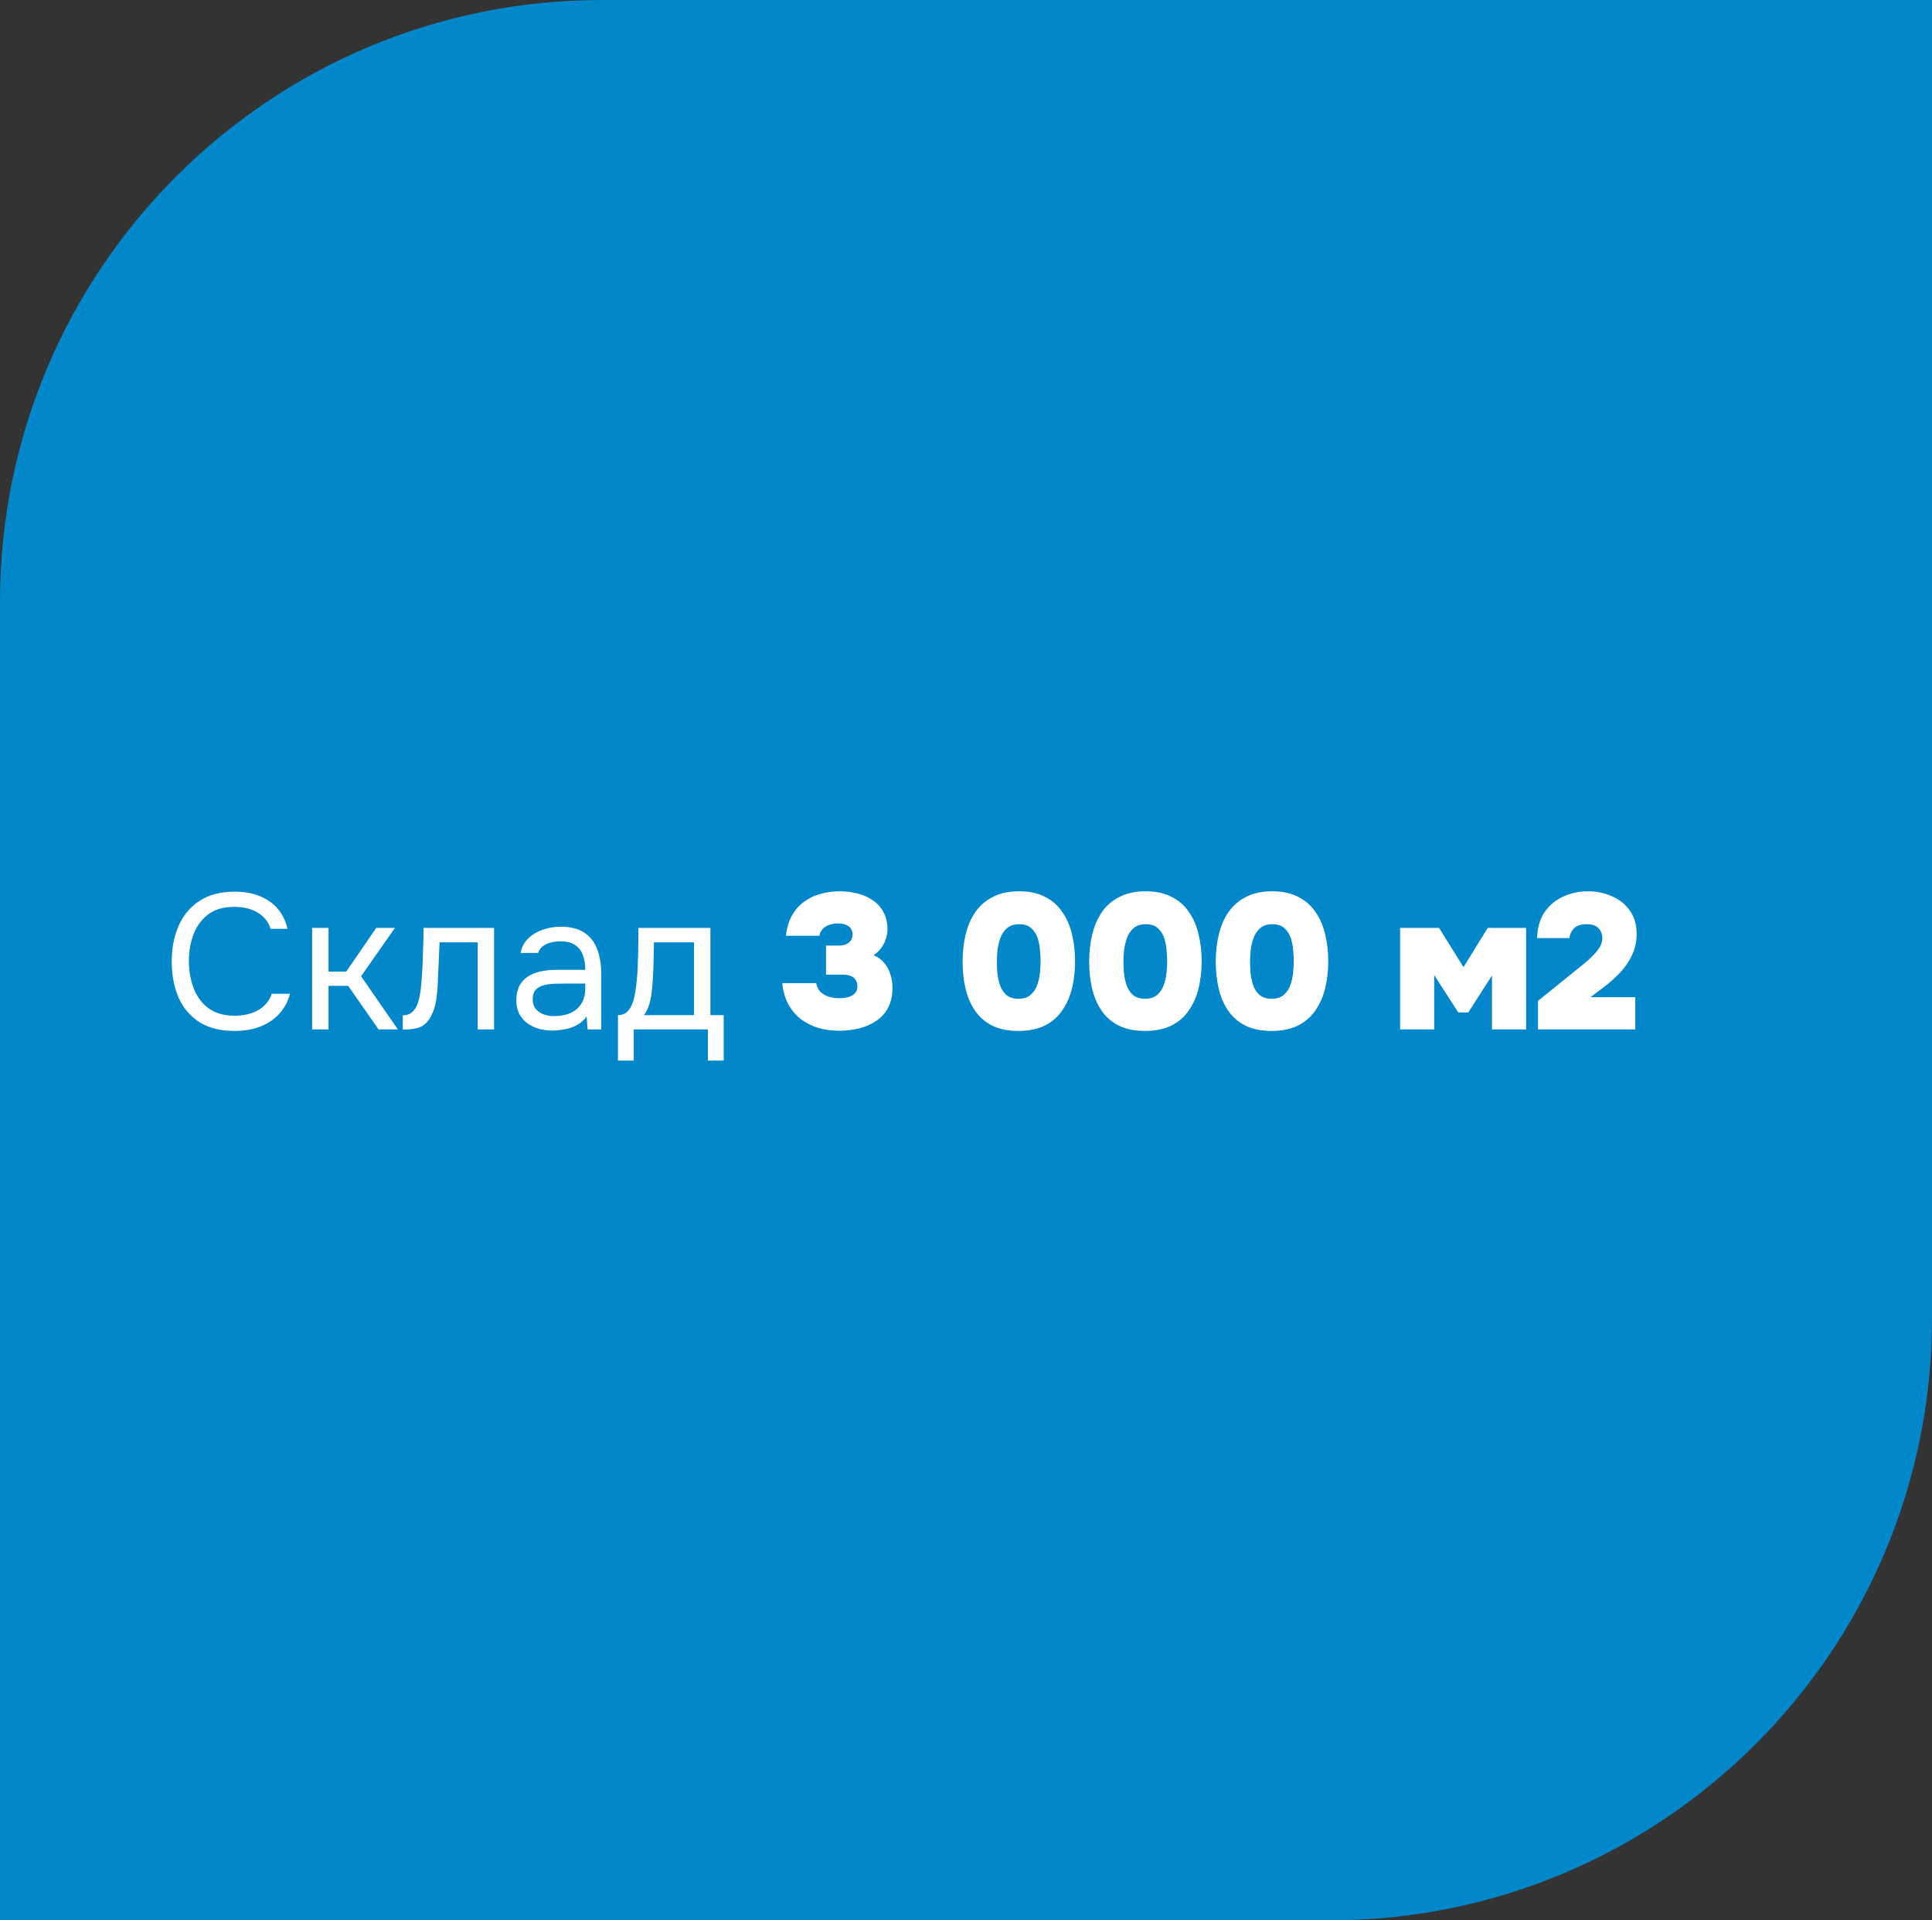
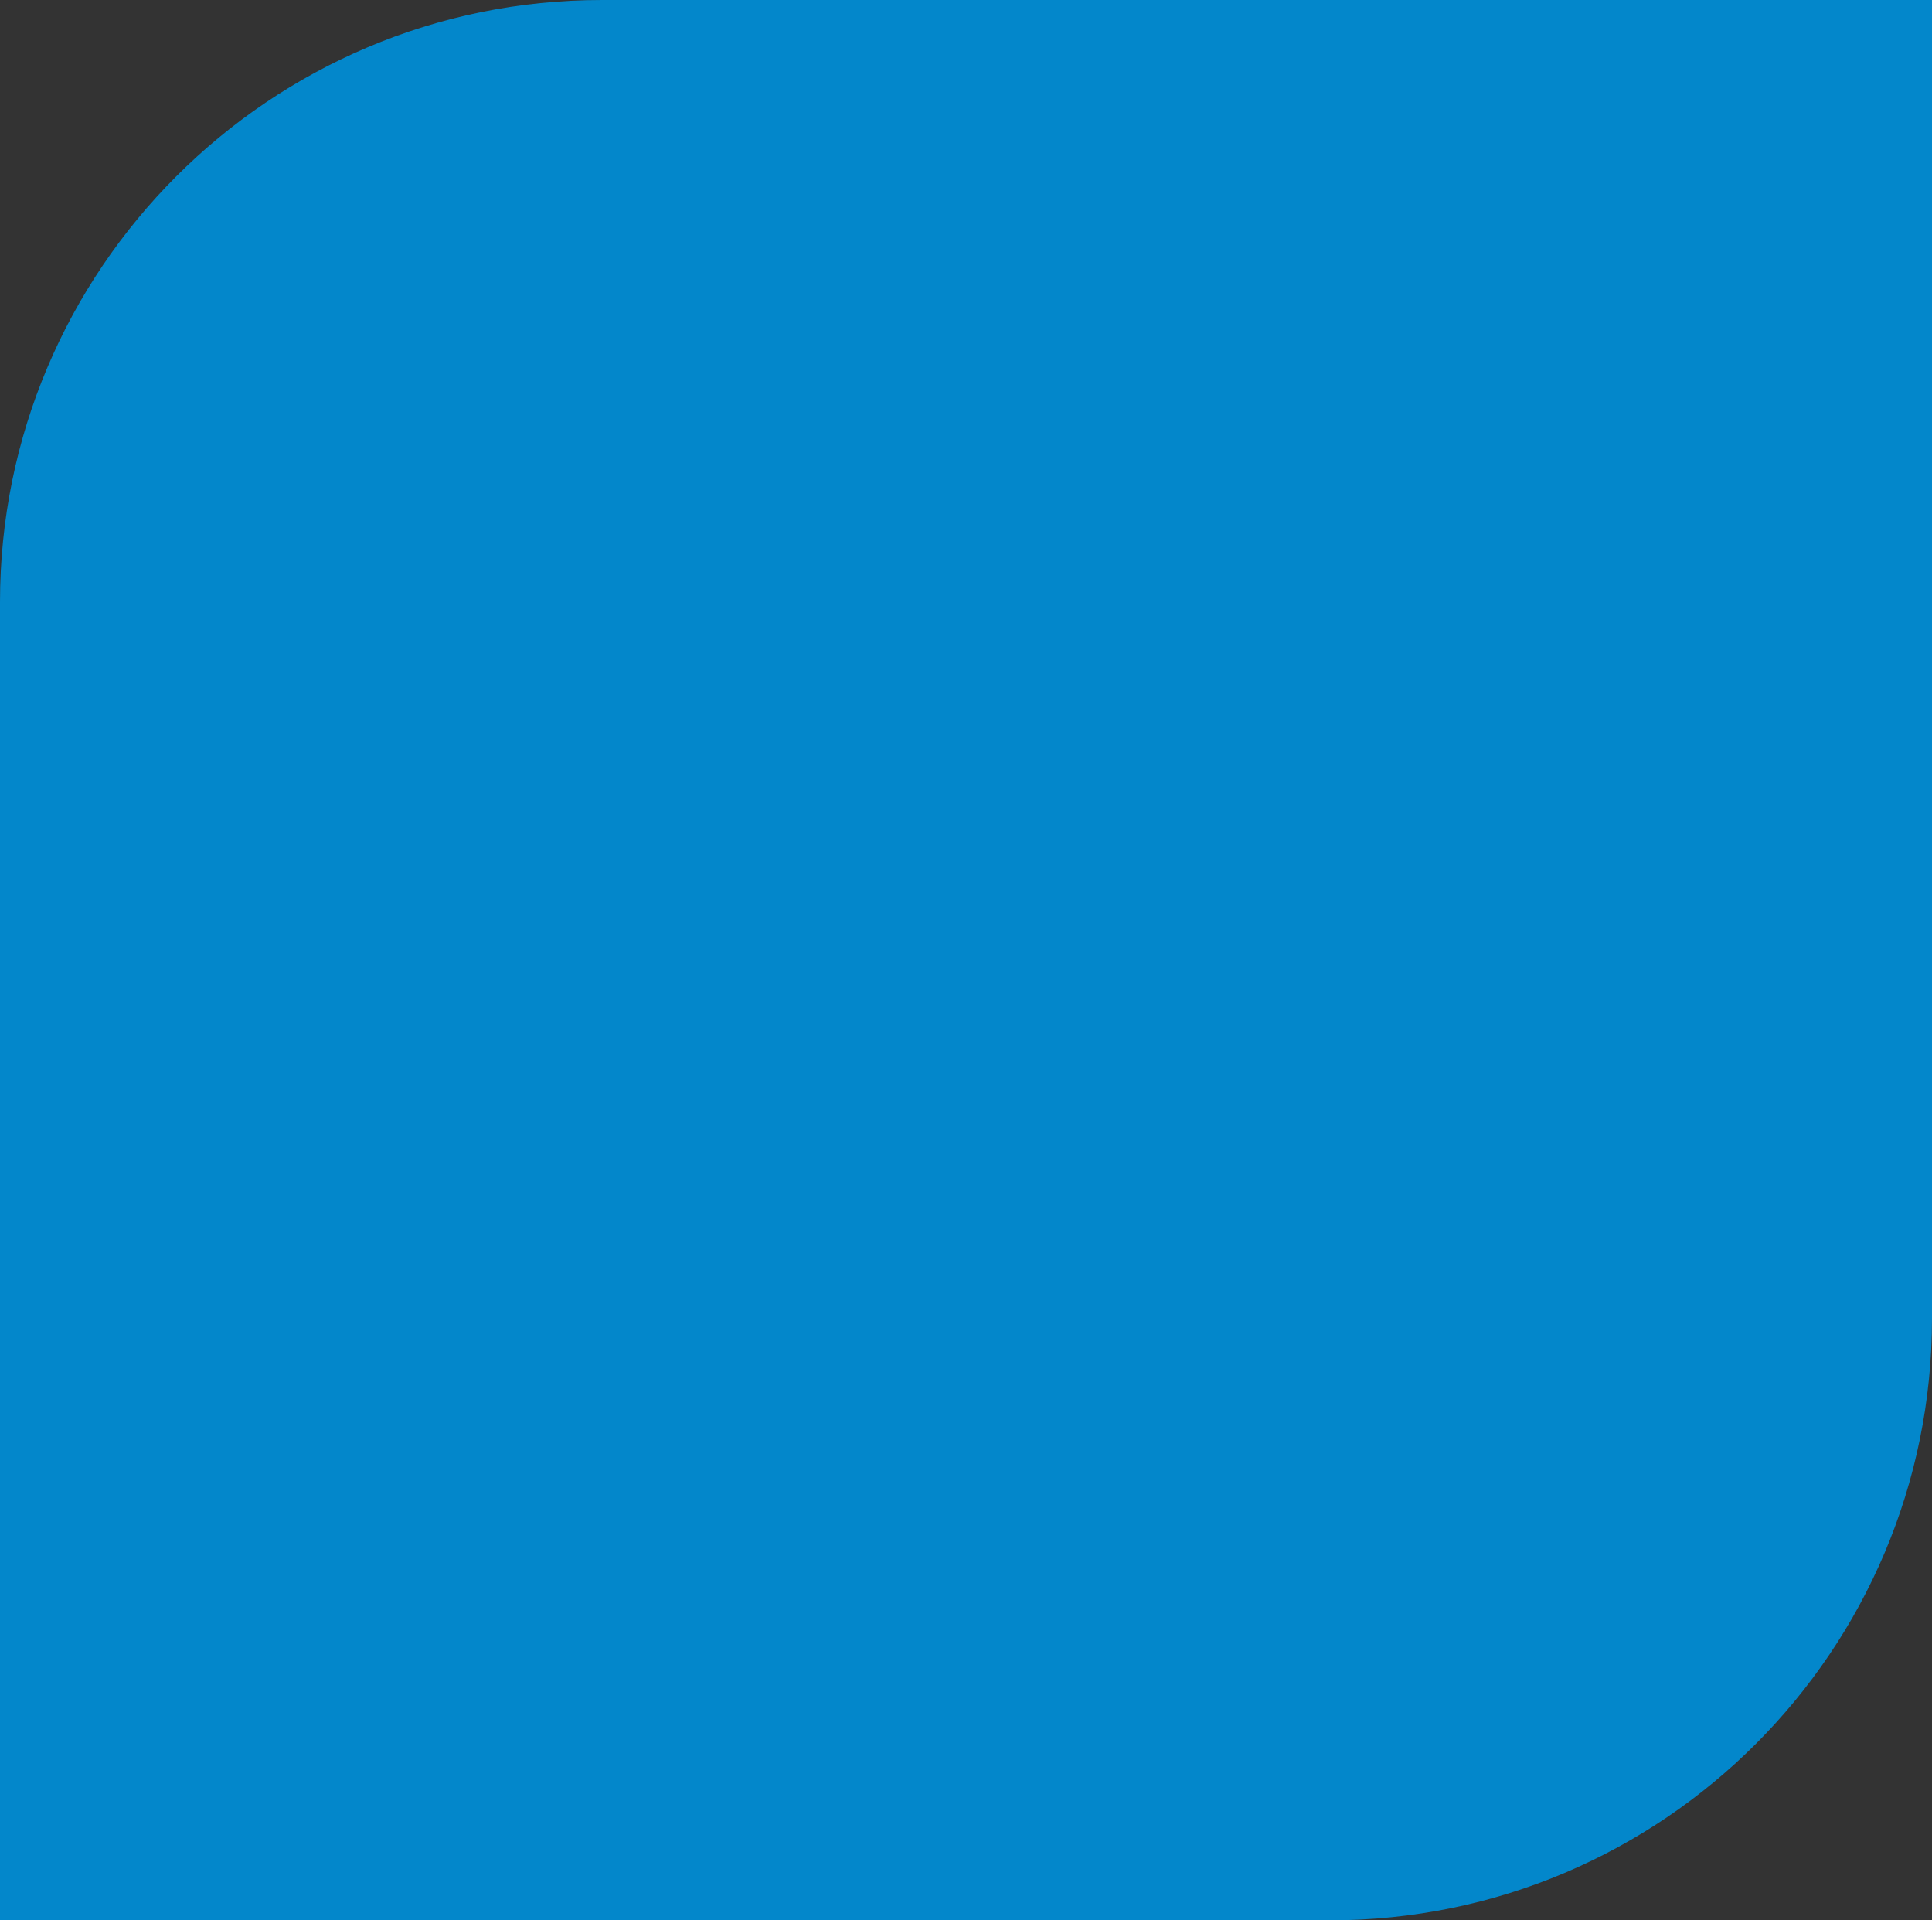
<svg xmlns="http://www.w3.org/2000/svg" width="321" height="319" viewBox="0 0 321 319" fill="none">
  <rect x="0" y="0" width="321" height="319" fill="#333333" stroke="none" />
  <path d="M0 100C0 44.772 44.772 0 100 0H321V219C321 274.228 276.228 319 221 319H0V100Z" fill="#0387CB" />
-   <path d="M38.936 171.256C36.611 171.256 34.669 170.765 33.112 169.784C31.576 168.781 30.424 167.416 29.656 165.688C28.909 163.939 28.536 161.944 28.536 159.704C28.536 157.485 28.92 155.512 29.688 153.784C30.456 152.035 31.608 150.659 33.144 149.656C34.701 148.632 36.653 148.12 39 148.12C40.664 148.12 42.093 148.387 43.288 148.92C44.504 149.432 45.485 150.147 46.232 151.064C46.979 151.981 47.491 153.059 47.768 154.296H44.952C44.632 153.187 43.939 152.301 42.872 151.64C41.827 150.979 40.504 150.648 38.904 150.648C37.112 150.648 35.661 151.075 34.552 151.928C33.464 152.76 32.664 153.859 32.152 155.224C31.64 156.568 31.384 158.029 31.384 159.608C31.384 161.272 31.651 162.797 32.184 164.184C32.717 165.571 33.549 166.68 34.68 167.512C35.811 168.323 37.251 168.728 39 168.728C40.067 168.728 41.016 168.579 41.848 168.28C42.701 167.981 43.405 167.555 43.96 167C44.536 166.445 44.931 165.805 45.144 165.08H48.184C47.864 166.317 47.288 167.405 46.456 168.344C45.645 169.261 44.611 169.976 43.352 170.488C42.093 171 40.621 171.256 38.936 171.256ZM51.863 171V154.136H54.583V161.4H57.527L62.519 154.136H65.623L59.991 162.168L66.103 171H62.903L57.847 163.768H54.583V171H51.863ZM66.921 171.032V168.664C67.347 168.664 67.731 168.579 68.073 168.408C68.414 168.216 68.713 167.939 68.969 167.576C69.267 167.149 69.502 166.531 69.672 165.72C69.843 164.909 69.96 164.045 70.025 163.128C70.11 162.104 70.174 161.101 70.216 160.12C70.259 159.117 70.291 158.125 70.312 157.144C70.355 156.163 70.376 155.16 70.376 154.136H82.088V171H79.368V156.536H73.032C73.011 157.261 72.979 157.997 72.936 158.744C72.915 159.469 72.883 160.205 72.841 160.952C72.819 161.677 72.787 162.413 72.745 163.16C72.723 164.013 72.638 164.973 72.489 166.04C72.339 167.107 72.019 168.077 71.528 168.952C71.059 169.784 70.483 170.339 69.8 170.616C69.139 170.893 68.179 171.032 66.921 171.032ZM91.771 171.192C91.003 171.192 90.256 171.096 89.531 170.904C88.827 170.691 88.187 170.381 87.611 169.976C87.056 169.549 86.608 169.027 86.267 168.408C85.947 167.768 85.787 167.032 85.787 166.2C85.787 165.24 85.957 164.429 86.299 163.768C86.661 163.107 87.141 162.584 87.739 162.2C88.336 161.816 89.029 161.539 89.819 161.368C90.608 161.197 91.429 161.112 92.283 161.112H97.243C97.243 160.152 97.104 159.32 96.827 158.616C96.571 157.912 96.144 157.368 95.547 156.984C94.949 156.579 94.16 156.376 93.179 156.376C92.581 156.376 92.027 156.44 91.515 156.568C91.003 156.696 90.565 156.899 90.203 157.176C89.84 157.453 89.573 157.827 89.403 158.296H86.491C86.64 157.528 86.928 156.877 87.355 156.344C87.803 155.789 88.336 155.341 88.955 155C89.595 154.637 90.277 154.371 91.003 154.2C91.728 154.029 92.453 153.944 93.179 153.944C94.8 153.944 96.101 154.275 97.083 154.936C98.064 155.576 98.779 156.493 99.227 157.688C99.675 158.861 99.899 160.259 99.899 161.88V171H97.627L97.467 168.856C96.997 169.496 96.432 169.987 95.771 170.328C95.109 170.669 94.427 170.893 93.723 171C93.04 171.128 92.389 171.192 91.771 171.192ZM92.027 168.792C93.093 168.792 94.011 168.621 94.779 168.28C95.568 167.917 96.176 167.395 96.603 166.712C97.029 166.029 97.243 165.197 97.243 164.216V163.384H94.267C93.563 163.384 92.869 163.395 92.187 163.416C91.504 163.437 90.885 163.523 90.331 163.672C89.776 163.821 89.328 164.077 88.987 164.44C88.667 164.803 88.507 165.325 88.507 166.008C88.507 166.648 88.667 167.171 88.987 167.576C89.328 167.981 89.765 168.291 90.299 168.504C90.853 168.696 91.429 168.792 92.027 168.792ZM102.673 176.184V168.632C103.291 168.632 103.782 168.461 104.145 168.12C104.529 167.779 104.827 167.331 105.041 166.776C105.254 166.221 105.414 165.624 105.521 164.984C105.627 164.323 105.713 163.693 105.777 163.096C105.883 162.115 105.947 161.144 105.969 160.184C106.011 159.203 106.033 158.424 106.033 157.848C106.054 157.229 106.065 156.611 106.065 155.992C106.065 155.373 106.065 154.755 106.065 154.136H118.033V168.632H120.241V176.184H117.617V171H105.297V176.184H102.673ZM106.993 168.632H115.313V156.536H108.657C108.635 157.432 108.614 158.435 108.593 159.544C108.571 160.653 108.529 161.688 108.465 162.648C108.443 163.203 108.39 163.832 108.305 164.536C108.241 165.24 108.113 165.955 107.921 166.68C107.729 167.384 107.419 168.035 106.993 168.632ZM139.451 171.224C138.256 171.224 137.115 171.075 136.027 170.776C134.96 170.456 133.989 169.976 133.115 169.336C132.261 168.675 131.557 167.853 131.003 166.872C130.448 165.869 130.107 164.685 129.979 163.32H135.611C135.696 163.853 135.909 164.312 136.251 164.696C136.592 165.059 137.04 165.336 137.595 165.528C138.149 165.72 138.779 165.816 139.483 165.816C139.952 165.816 140.368 165.773 140.731 165.688C141.115 165.603 141.435 165.475 141.691 165.304C141.947 165.133 142.139 164.931 142.267 164.696C142.395 164.44 142.459 164.141 142.459 163.8C142.459 163.523 142.405 163.277 142.299 163.064C142.213 162.829 142.075 162.627 141.883 162.456C141.712 162.285 141.477 162.157 141.179 162.072C140.901 161.965 140.571 161.912 140.187 161.912H137.243V157.08H139.323C139.749 157.08 140.112 157.027 140.411 156.92C140.709 156.813 140.944 156.675 141.115 156.504C141.307 156.333 141.445 156.141 141.531 155.928C141.616 155.693 141.659 155.459 141.659 155.224C141.659 154.861 141.573 154.552 141.403 154.296C141.232 154.019 140.965 153.805 140.603 153.656C140.24 153.485 139.781 153.4 139.227 153.4C138.629 153.4 138.107 153.496 137.659 153.688C137.211 153.859 136.859 154.104 136.603 154.424C136.347 154.723 136.197 155.064 136.155 155.448H130.587C130.715 154.168 131.035 153.069 131.547 152.152C132.059 151.213 132.72 150.445 133.531 149.848C134.341 149.229 135.259 148.781 136.283 148.504C137.307 148.205 138.384 148.056 139.515 148.056C140.496 148.056 141.456 148.173 142.395 148.408C143.333 148.621 144.176 148.984 144.923 149.496C145.691 149.987 146.299 150.637 146.747 151.448C147.216 152.259 147.451 153.24 147.451 154.392C147.451 154.989 147.344 155.565 147.131 156.12C146.939 156.675 146.661 157.176 146.299 157.624C145.957 158.051 145.573 158.403 145.147 158.68C145.872 158.979 146.459 159.405 146.907 159.96C147.376 160.493 147.717 161.123 147.931 161.848C148.165 162.552 148.283 163.299 148.283 164.088C148.283 165.389 148.037 166.499 147.547 167.416C147.056 168.333 146.384 169.069 145.531 169.624C144.699 170.179 143.76 170.584 142.715 170.84C141.669 171.096 140.581 171.224 139.451 171.224ZM169.214 171.256C167.486 171.256 166.025 170.957 164.83 170.36C163.657 169.763 162.707 168.931 161.982 167.864C161.257 166.797 160.734 165.571 160.414 164.184C160.094 162.797 159.934 161.325 159.934 159.768C159.934 158.147 160.105 156.632 160.446 155.224C160.787 153.795 161.331 152.547 162.078 151.48C162.825 150.413 163.795 149.581 164.99 148.984C166.185 148.365 167.625 148.056 169.31 148.056C171.017 148.056 172.457 148.365 173.63 148.984C174.825 149.581 175.785 150.424 176.51 151.512C177.257 152.579 177.79 153.816 178.11 155.224C178.451 156.611 178.622 158.093 178.622 159.672C178.622 161.272 178.451 162.776 178.11 164.184C177.769 165.571 177.225 166.797 176.478 167.864C175.753 168.931 174.793 169.763 173.598 170.36C172.403 170.957 170.942 171.256 169.214 171.256ZM169.214 165.912C170.089 165.912 170.771 165.688 171.262 165.24C171.774 164.792 172.137 164.237 172.35 163.576C172.585 162.893 172.734 162.2 172.798 161.496C172.862 160.792 172.894 160.184 172.894 159.672C172.894 159.181 172.862 158.595 172.798 157.912C172.755 157.208 172.627 156.525 172.414 155.864C172.201 155.203 171.849 154.648 171.358 154.2C170.889 153.752 170.217 153.528 169.342 153.528C168.489 153.528 167.806 153.752 167.294 154.2C166.803 154.627 166.441 155.171 166.206 155.832C165.971 156.493 165.811 157.176 165.726 157.88C165.662 158.563 165.63 159.16 165.63 159.672C165.63 160.163 165.651 160.76 165.694 161.464C165.758 162.168 165.897 162.861 166.11 163.544C166.323 164.227 166.675 164.792 167.166 165.24C167.657 165.688 168.339 165.912 169.214 165.912ZM190.245 171.256C188.517 171.256 187.056 170.957 185.861 170.36C184.688 169.763 183.739 168.931 183.013 167.864C182.288 166.797 181.765 165.571 181.445 164.184C181.125 162.797 180.965 161.325 180.965 159.768C180.965 158.147 181.136 156.632 181.477 155.224C181.819 153.795 182.363 152.547 183.109 151.48C183.856 150.413 184.827 149.581 186.021 148.984C187.216 148.365 188.656 148.056 190.341 148.056C192.048 148.056 193.488 148.365 194.661 148.984C195.856 149.581 196.816 150.424 197.541 151.512C198.288 152.579 198.821 153.816 199.141 155.224C199.483 156.611 199.653 158.093 199.653 159.672C199.653 161.272 199.483 162.776 199.141 164.184C198.8 165.571 198.256 166.797 197.509 167.864C196.784 168.931 195.824 169.763 194.629 170.36C193.435 170.957 191.973 171.256 190.245 171.256ZM190.245 165.912C191.12 165.912 191.803 165.688 192.293 165.24C192.805 164.792 193.168 164.237 193.381 163.576C193.616 162.893 193.765 162.2 193.829 161.496C193.893 160.792 193.925 160.184 193.925 159.672C193.925 159.181 193.893 158.595 193.829 157.912C193.787 157.208 193.659 156.525 193.445 155.864C193.232 155.203 192.88 154.648 192.389 154.2C191.92 153.752 191.248 153.528 190.373 153.528C189.52 153.528 188.837 153.752 188.325 154.2C187.835 154.627 187.472 155.171 187.237 155.832C187.003 156.493 186.843 157.176 186.757 157.88C186.693 158.563 186.661 159.16 186.661 159.672C186.661 160.163 186.683 160.76 186.725 161.464C186.789 162.168 186.928 162.861 187.141 163.544C187.355 164.227 187.707 164.792 188.197 165.24C188.688 165.688 189.371 165.912 190.245 165.912ZM211.277 171.256C209.549 171.256 208.087 170.957 206.893 170.36C205.719 169.763 204.77 168.931 204.045 167.864C203.319 166.797 202.797 165.571 202.477 164.184C202.157 162.797 201.997 161.325 201.997 159.768C201.997 158.147 202.167 156.632 202.509 155.224C202.85 153.795 203.394 152.547 204.141 151.48C204.887 150.413 205.858 149.581 207.053 148.984C208.247 148.365 209.687 148.056 211.373 148.056C213.079 148.056 214.519 148.365 215.693 148.984C216.887 149.581 217.847 150.424 218.573 151.512C219.319 152.579 219.853 153.816 220.173 155.224C220.514 156.611 220.685 158.093 220.685 159.672C220.685 161.272 220.514 162.776 220.173 164.184C219.831 165.571 219.287 166.797 218.541 167.864C217.815 168.931 216.855 169.763 215.661 170.36C214.466 170.957 213.005 171.256 211.277 171.256ZM211.277 165.912C212.151 165.912 212.834 165.688 213.325 165.24C213.837 164.792 214.199 164.237 214.413 163.576C214.647 162.893 214.797 162.2 214.861 161.496C214.925 160.792 214.957 160.184 214.957 159.672C214.957 159.181 214.925 158.595 214.861 157.912C214.818 157.208 214.69 156.525 214.477 155.864C214.263 155.203 213.911 154.648 213.421 154.2C212.951 153.752 212.279 153.528 211.405 153.528C210.551 153.528 209.869 153.752 209.357 154.2C208.866 154.627 208.503 155.171 208.269 155.832C208.034 156.493 207.874 157.176 207.789 157.88C207.725 158.563 207.693 159.16 207.693 159.672C207.693 160.163 207.714 160.76 207.757 161.464C207.821 162.168 207.959 162.861 208.173 163.544C208.386 164.227 208.738 164.792 209.229 165.24C209.719 165.688 210.402 165.912 211.277 165.912ZM232.629 171V154.136H239.093L243.157 160.664L247.189 154.136H253.557V171H247.893V162.04L243.957 168.184H242.293L238.293 161.976V171H232.629ZM255.543 171V166.264L261.719 161.272C262.103 160.952 262.551 160.589 263.062 160.184C263.575 159.779 264.065 159.341 264.535 158.872C265.025 158.381 265.431 157.891 265.751 157.4C266.071 156.888 266.231 156.376 266.231 155.864C266.231 155.224 266.028 154.68 265.623 154.232C265.217 153.763 264.556 153.528 263.639 153.528C262.657 153.528 261.943 153.763 261.495 154.232C261.068 154.68 260.823 155.213 260.759 155.832H255.383C255.447 154.061 255.873 152.611 256.663 151.48C257.473 150.328 258.508 149.475 259.766 148.92C261.047 148.344 262.401 148.056 263.831 148.056C265.281 148.056 266.615 148.333 267.831 148.888C269.068 149.421 270.06 150.221 270.807 151.288C271.553 152.333 271.927 153.624 271.927 155.16C271.927 156.355 271.692 157.475 271.222 158.52C270.775 159.544 270.135 160.515 269.303 161.432C268.471 162.328 267.511 163.192 266.423 164.024L264.247 165.656H271.703V171H255.543Z" fill="white" />
</svg>